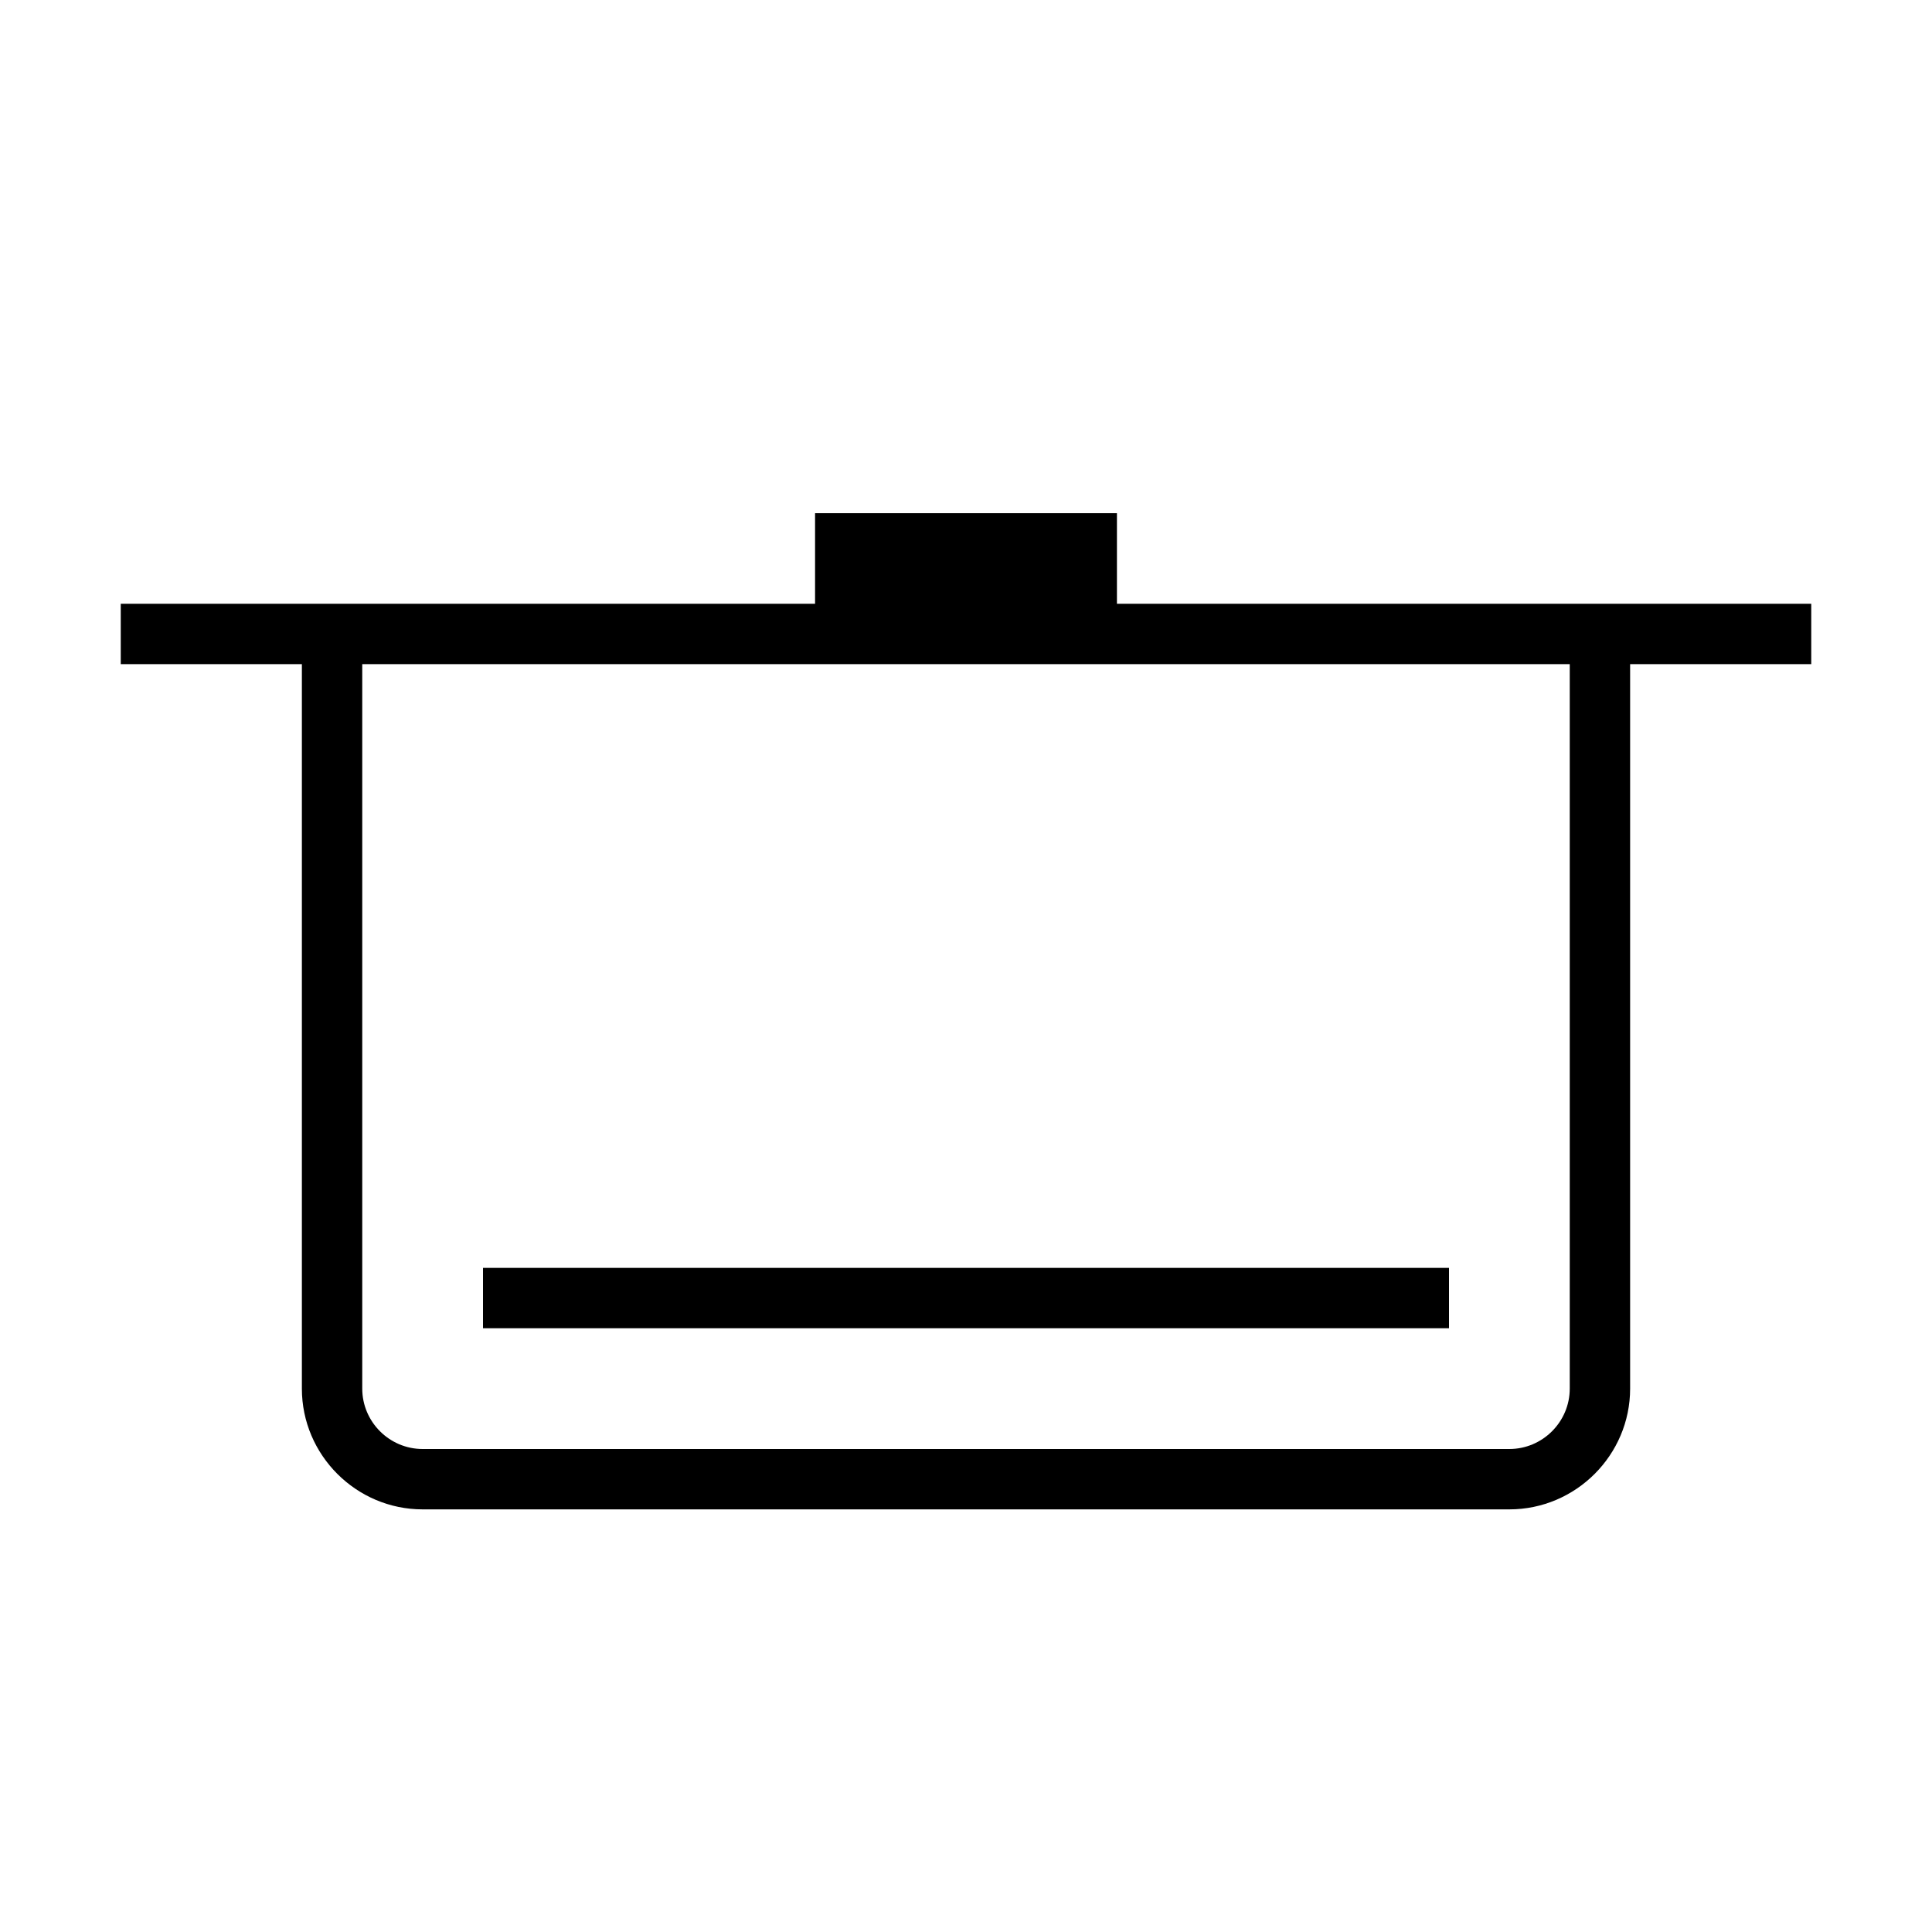
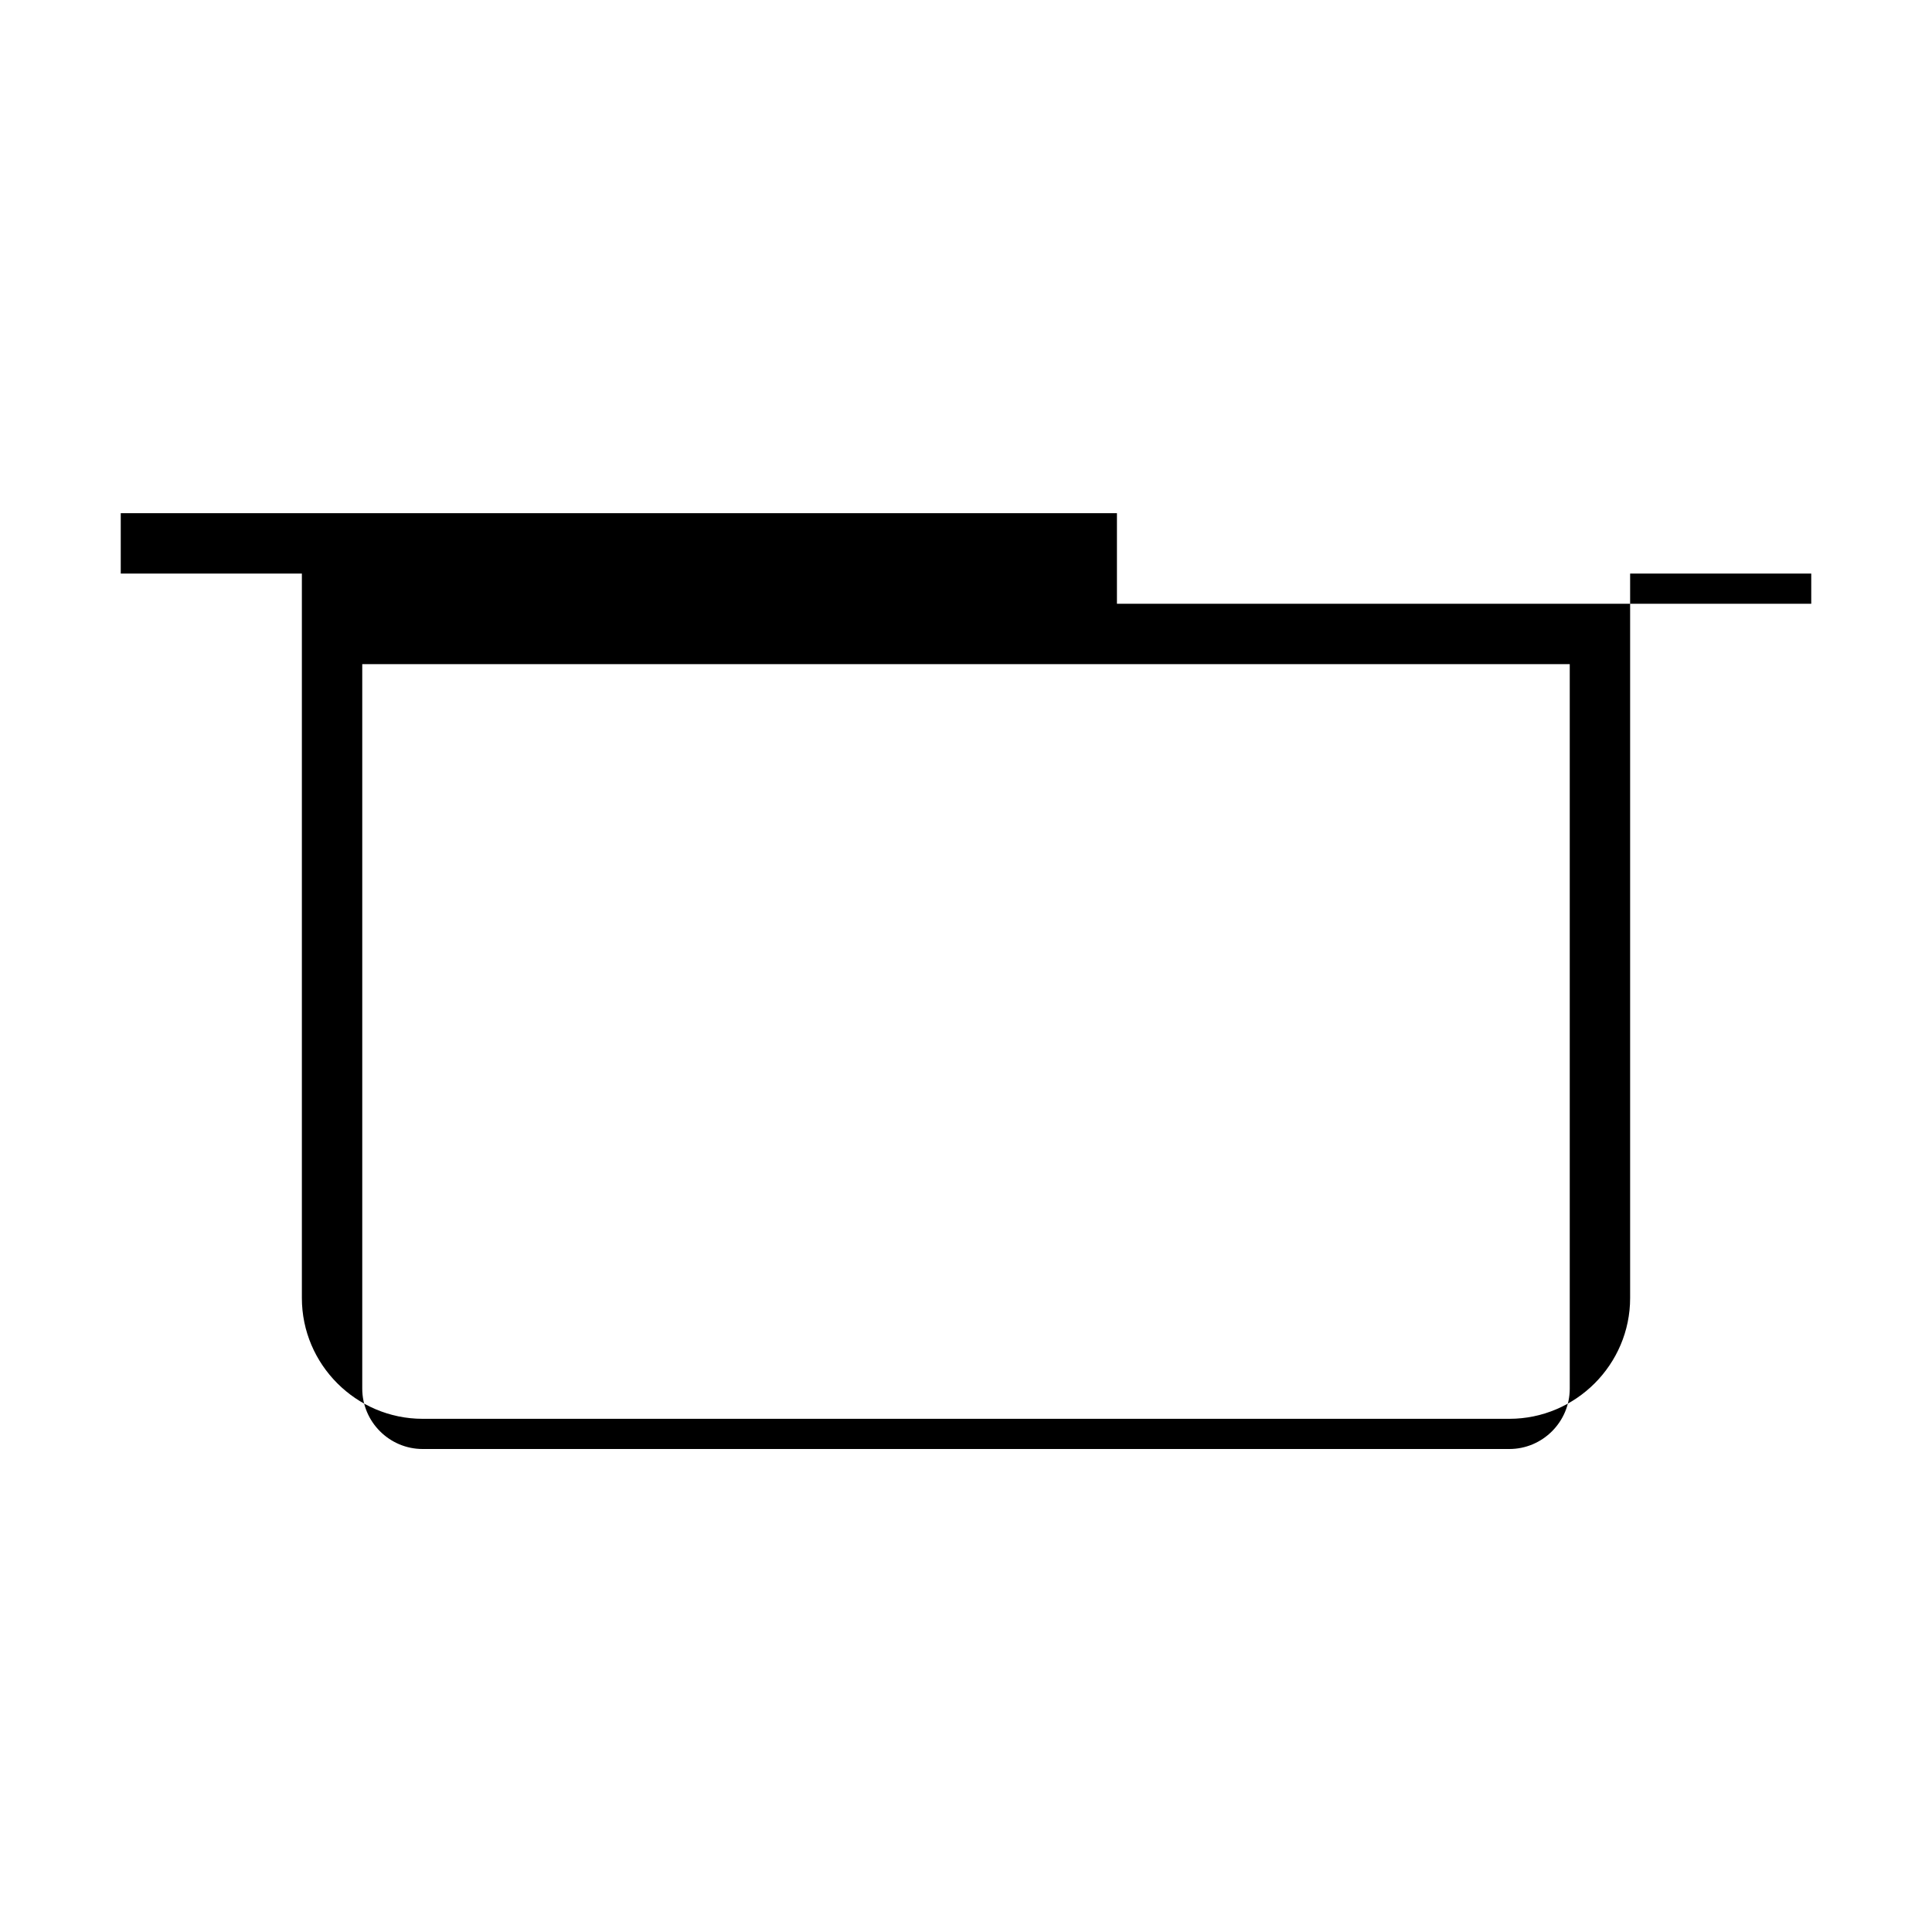
<svg xmlns="http://www.w3.org/2000/svg" id="Layer_1" viewBox="0 0 32 32">
  <defs>
    <style>.cls-1{fill="currentColor";stroke-width:0px;}</style>
  </defs>
-   <rect class="cls-1" x="8" y="21" width="16" height="1" />
-   <path class="cls-1" d="M30,10h-11.5v-1.5h-5v1.5H2v1h3v12c0,1.1.9,2,2,2h18c1.1,0,2-.9,2-2v-12h3v-1ZM26,23c0,.55-.45,1-1,1H7c-.55,0-1-.45-1-1v-12h20v12Z" />
+   <path class="cls-1" d="M30,10h-11.5v-1.5h-5H2v1h3v12c0,1.1.9,2,2,2h18c1.1,0,2-.9,2-2v-12h3v-1ZM26,23c0,.55-.45,1-1,1H7c-.55,0-1-.45-1-1v-12h20v12Z" />
</svg>